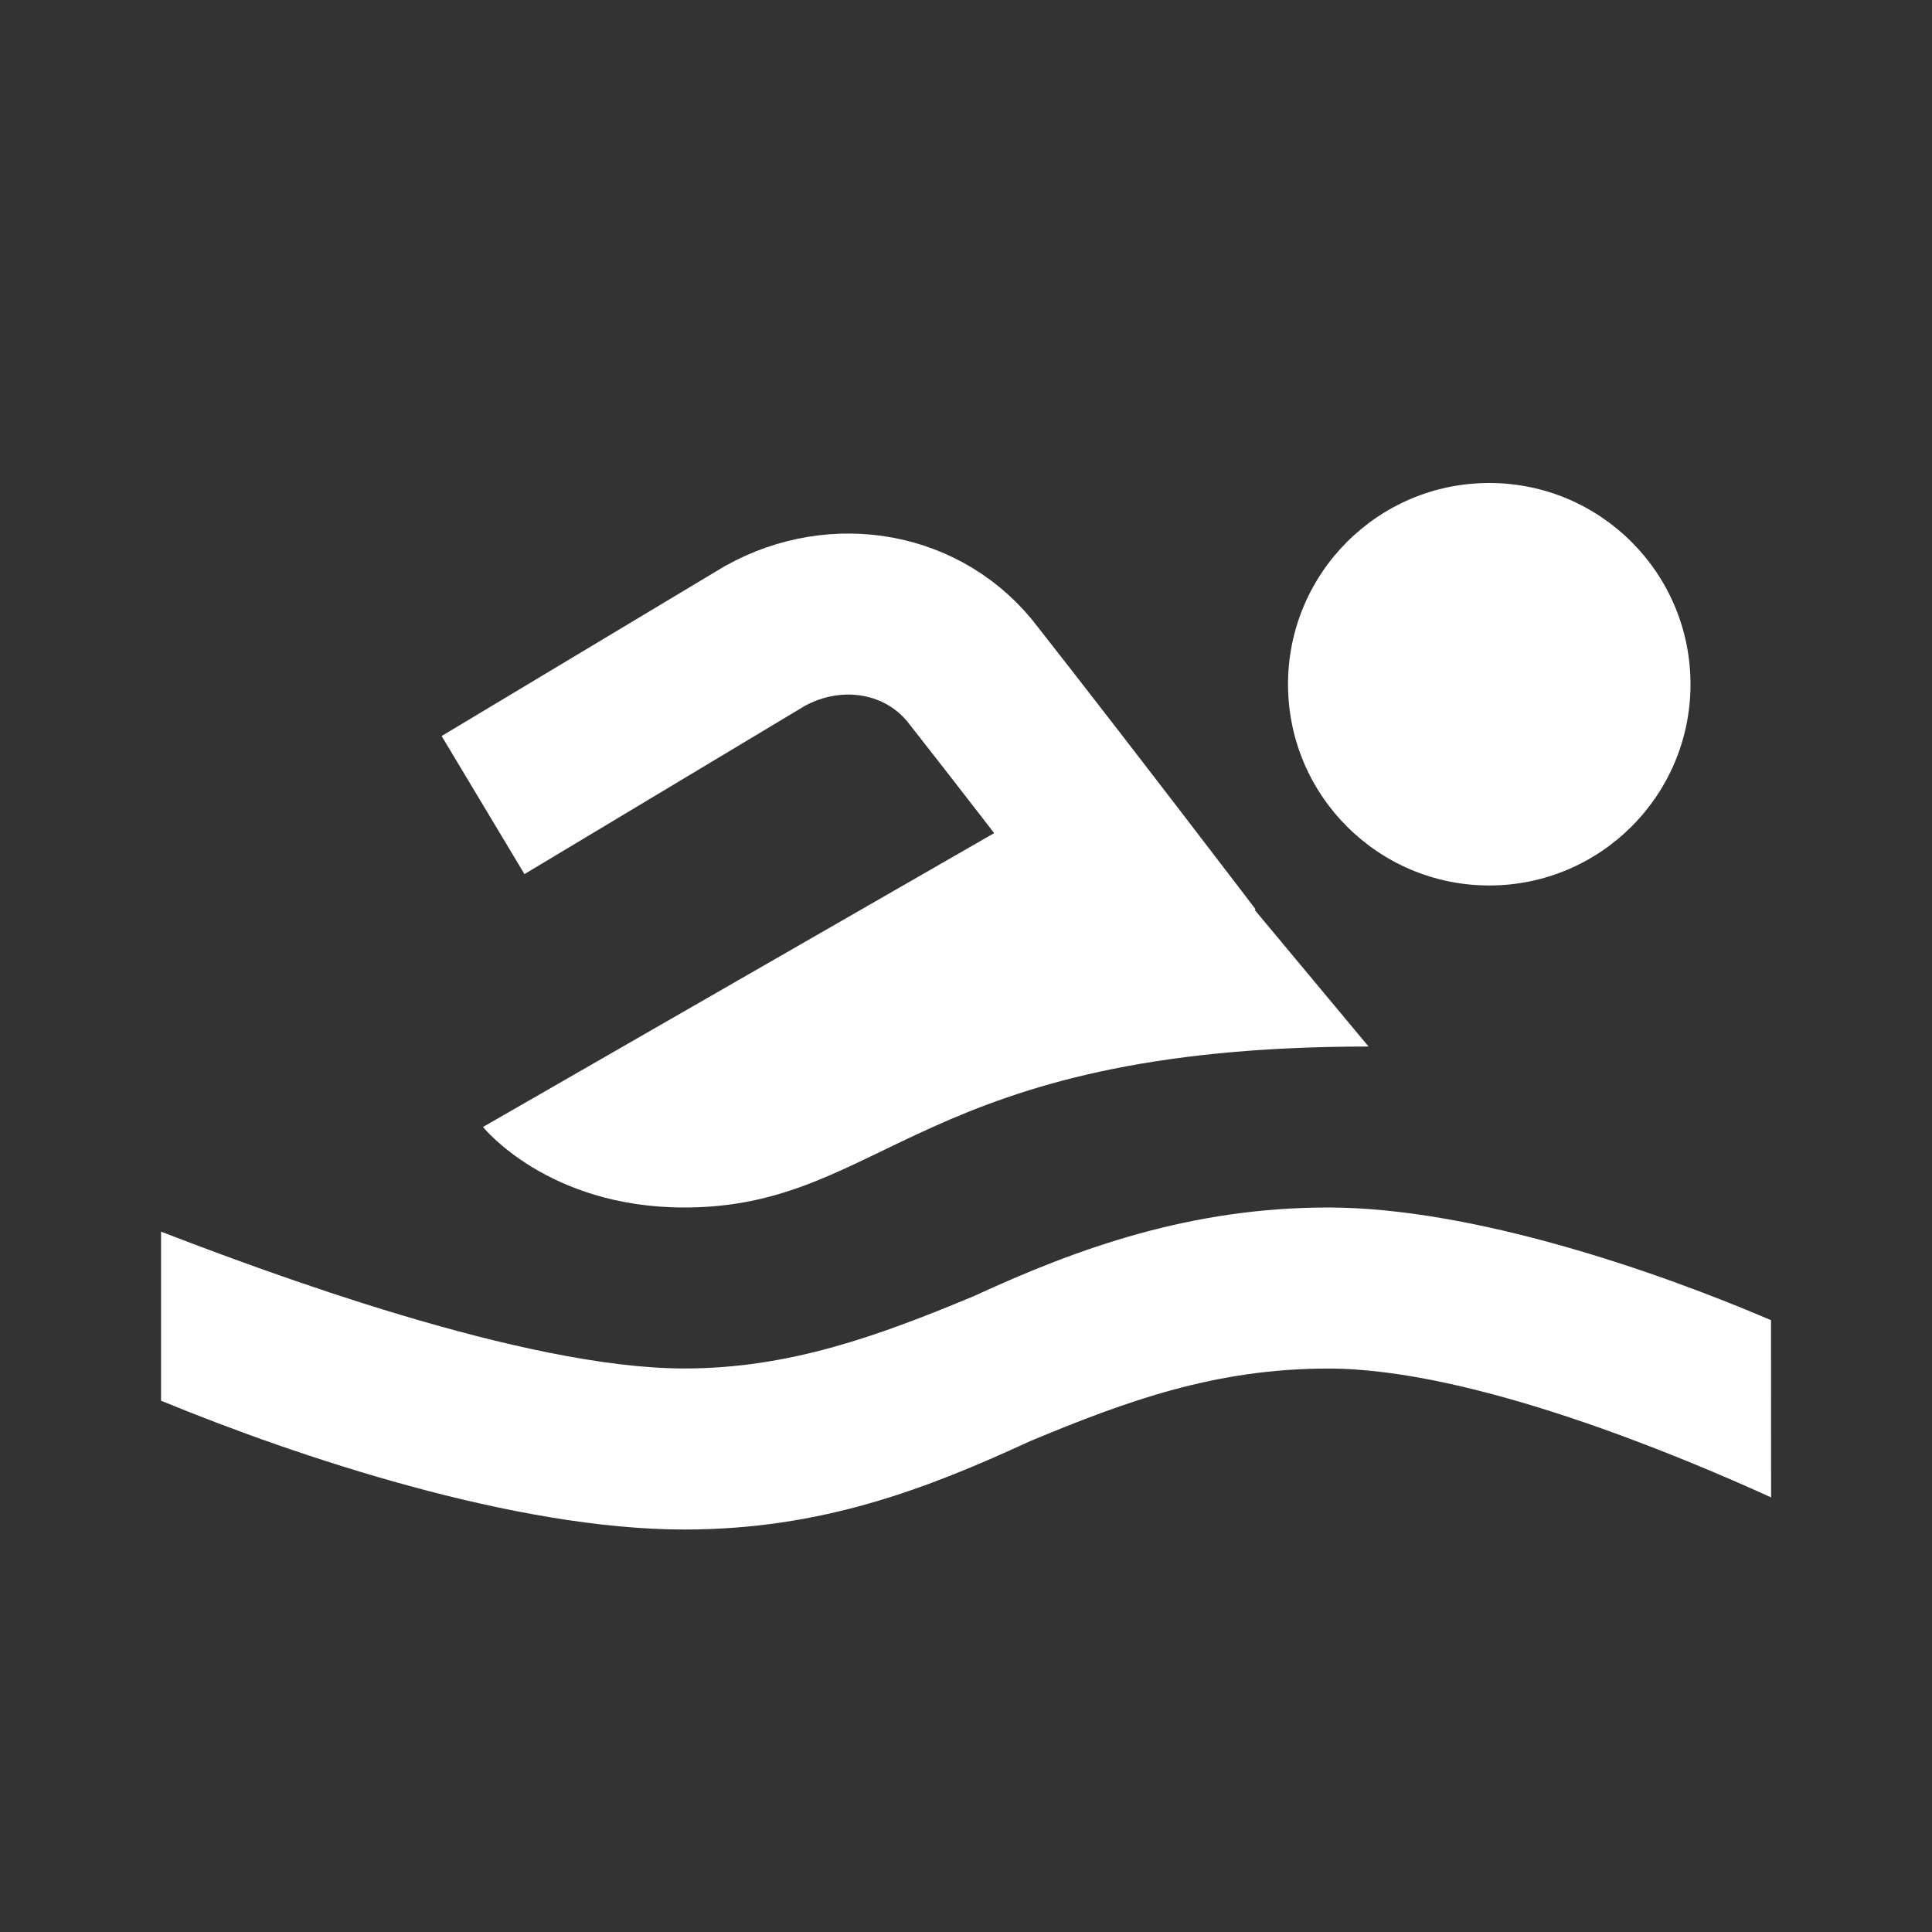
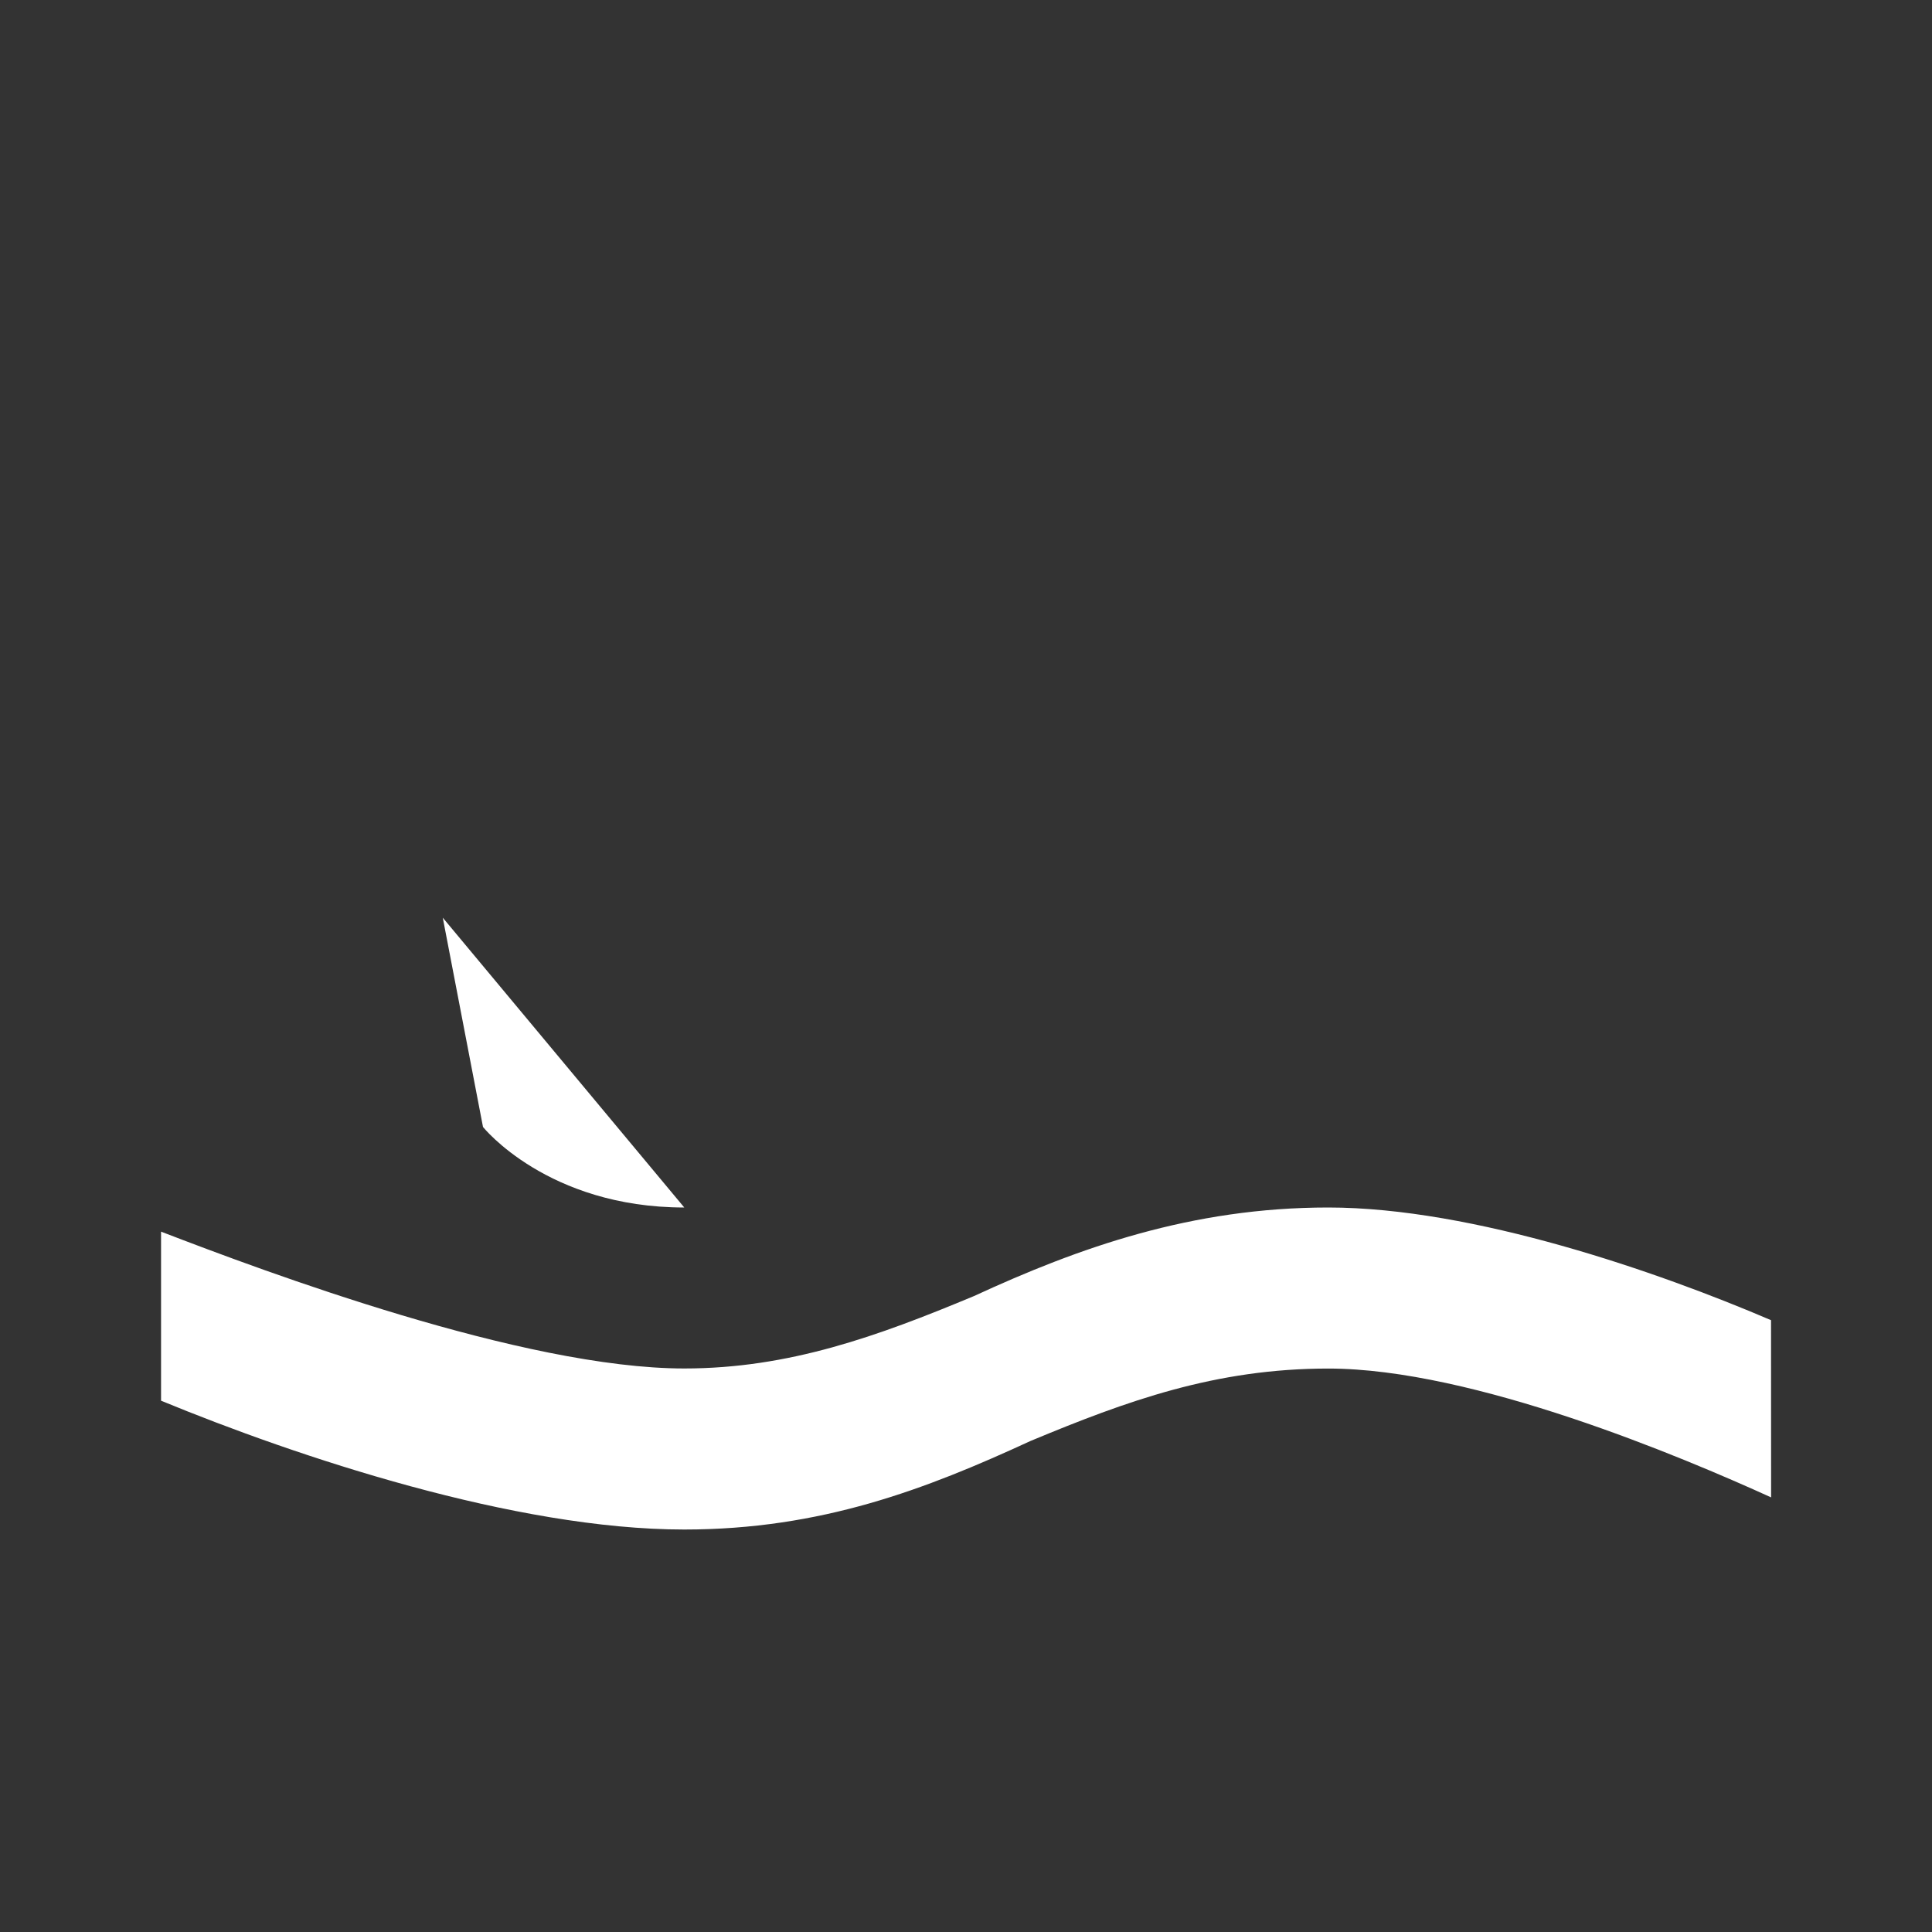
<svg xmlns="http://www.w3.org/2000/svg" fill="#FFFFFF" width="100pt" height="100pt" version="1.1" viewBox="0 0 100 100">
  <rect x="0" y="0" width="100" height="100" fill="#333333" stroke="none" />
-   <path d="m87.5 35.418c0 5.75-4.664 10.414-10.418 10.414-5.75 0-10.414-4.664-10.414-10.414 0-5.754 4.664-10.418 10.414-10.418 5.754 0 10.418 4.664 10.418 10.418" />
  <path d="m91.668 68.332c-5.832-2.5-15.418-5.832-22.918-5.832-7.082 0-12.918 2.082-18.332 4.582-5 2.086-9.586 3.75-15 3.75-8.332 0-21.668-5-27.082-7.082v8.75c7.082 2.918 18.332 6.668 27.082 6.668 7.082 0 12.5-2.082 17.918-4.582 5-2.082 9.582-3.75 15.418-3.75 7.5 0 18.332 4.582 22.918 6.668z" />
-   <path transform="scale(4.167)" d="m6 10l3.5-2.1c0.9-0.5 2-0.3 2.6 0.5 1.1 1.4 2.7 3.5 2.7 3.5" fill="none" stroke="#FFFFFF" stroke-miterlimit="10" stroke-width="2" />
-   <path d="m25 58.332s3.332 4.168 10.418 4.168c10.418 0 12.082-8.332 35.418-8.332l-12.5-15z" />
+   <path d="m25 58.332s3.332 4.168 10.418 4.168l-12.5-15z" />
</svg>